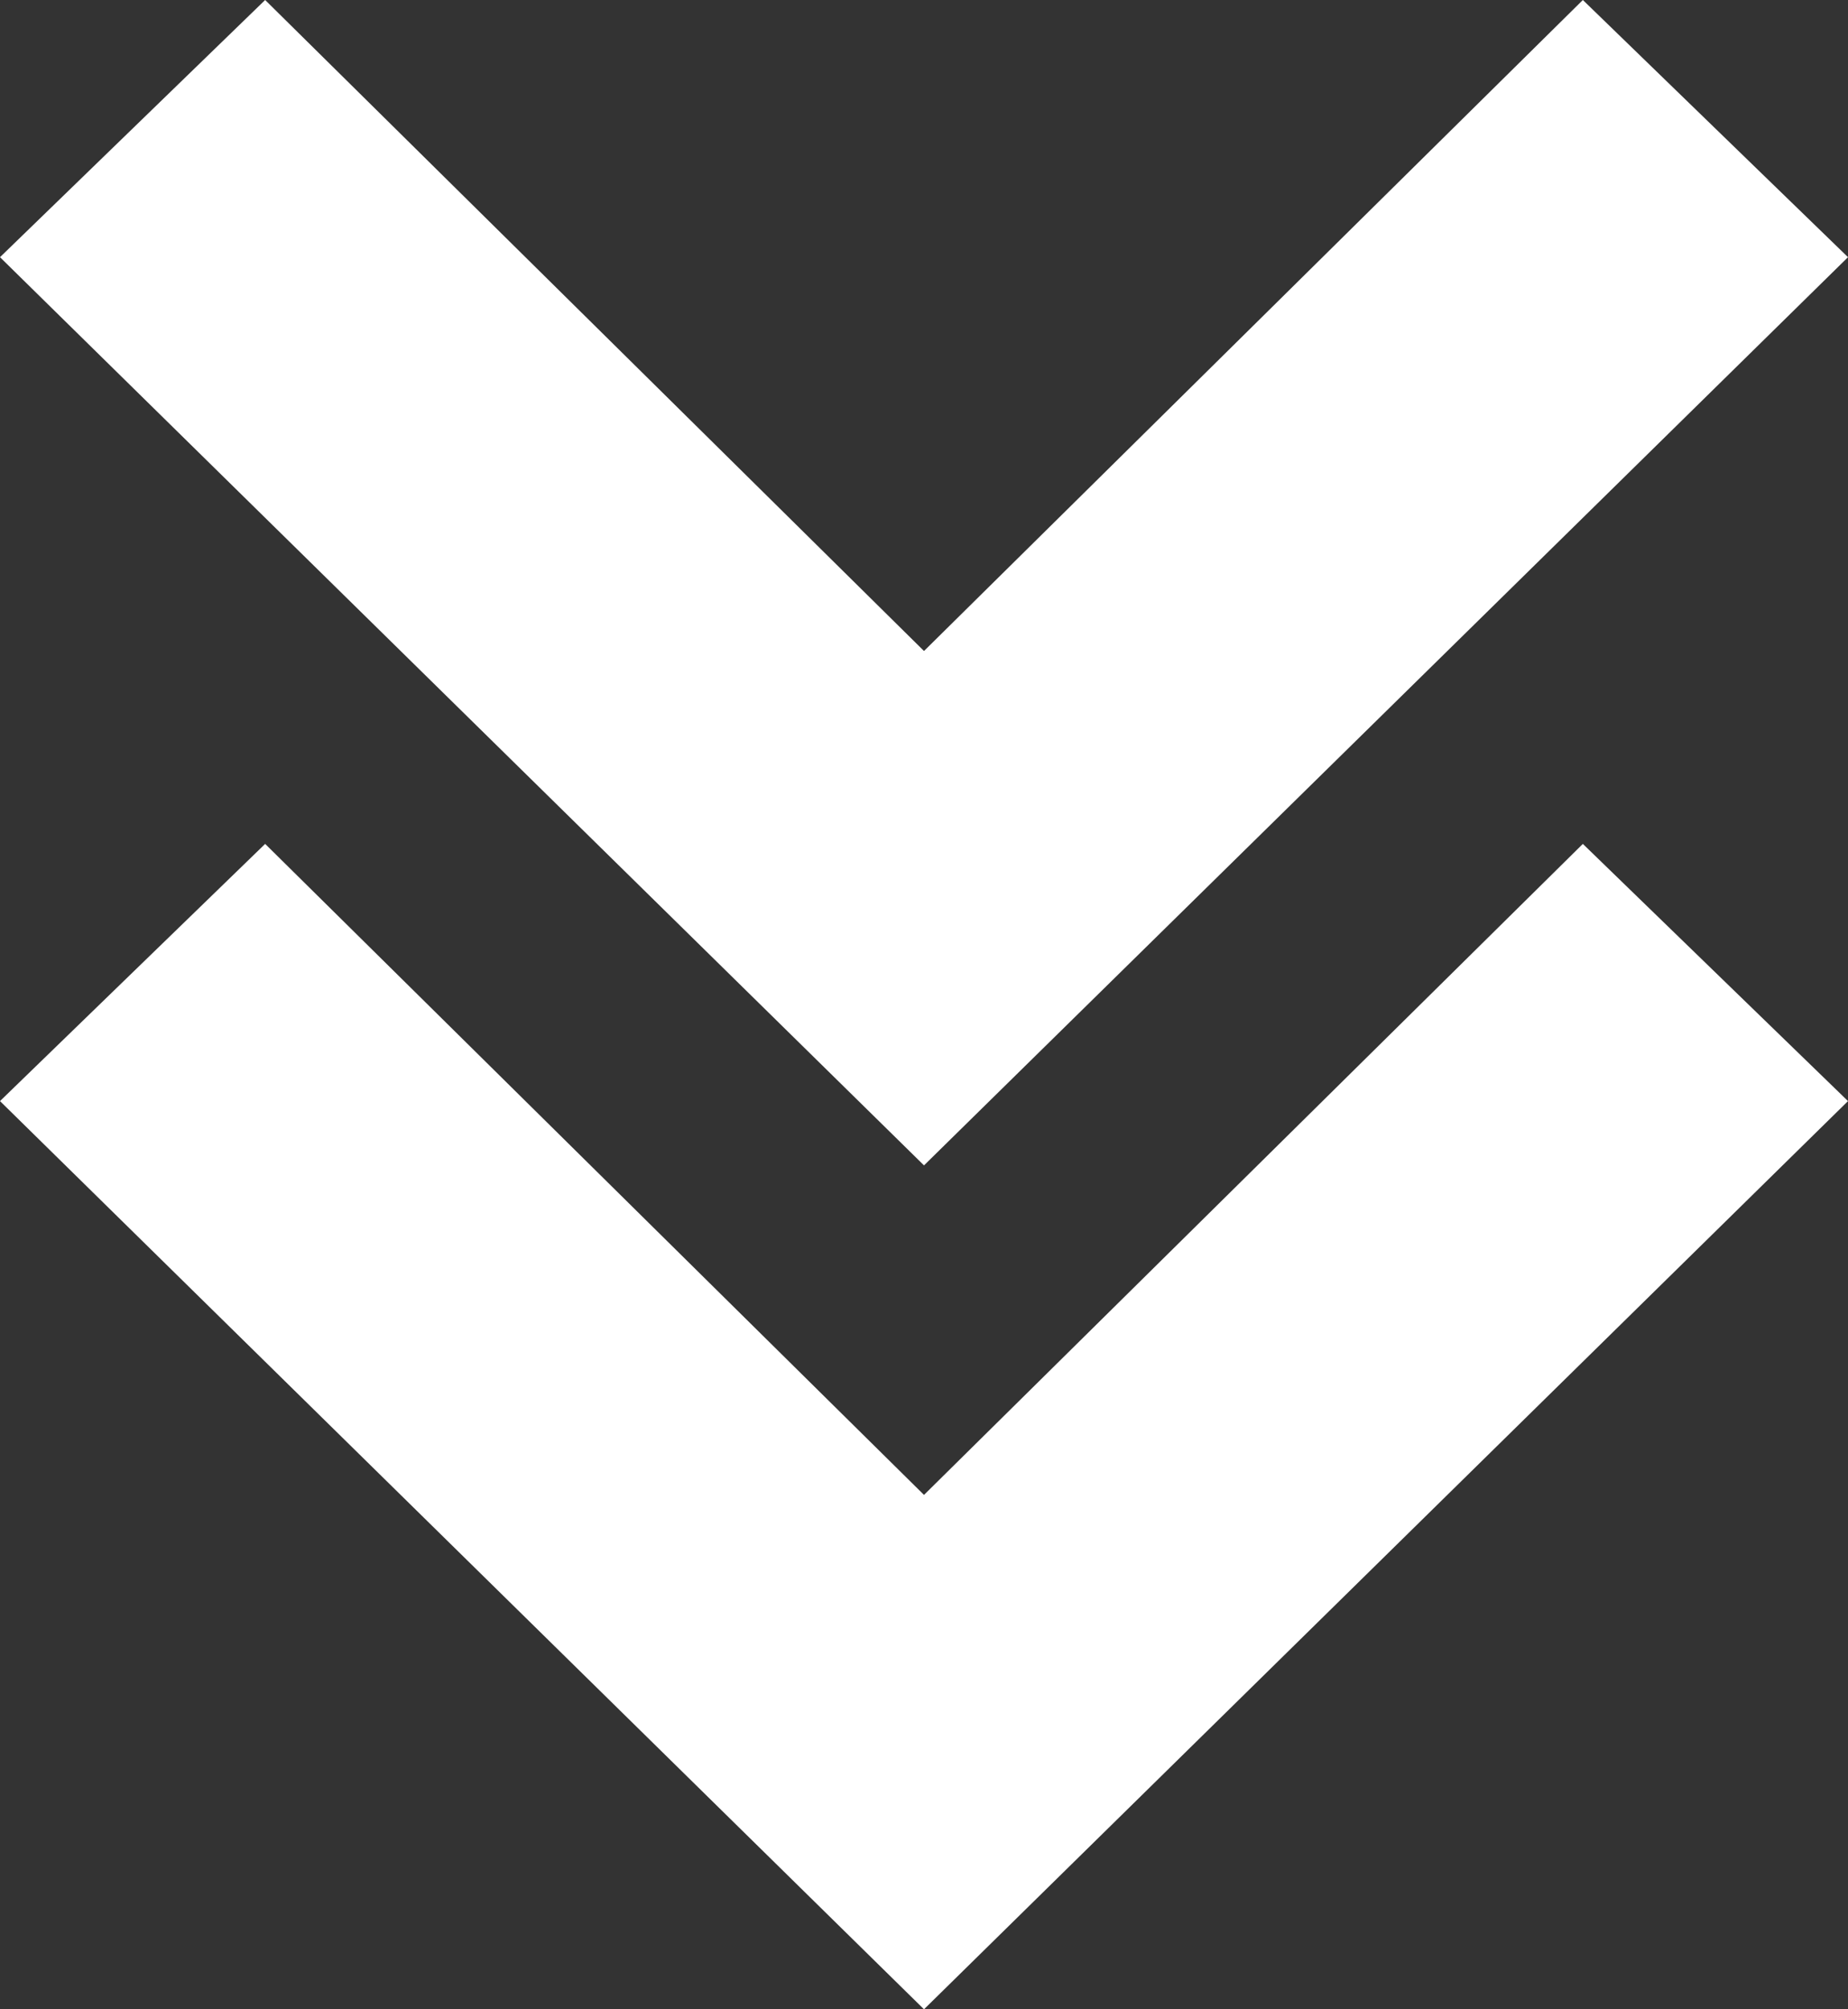
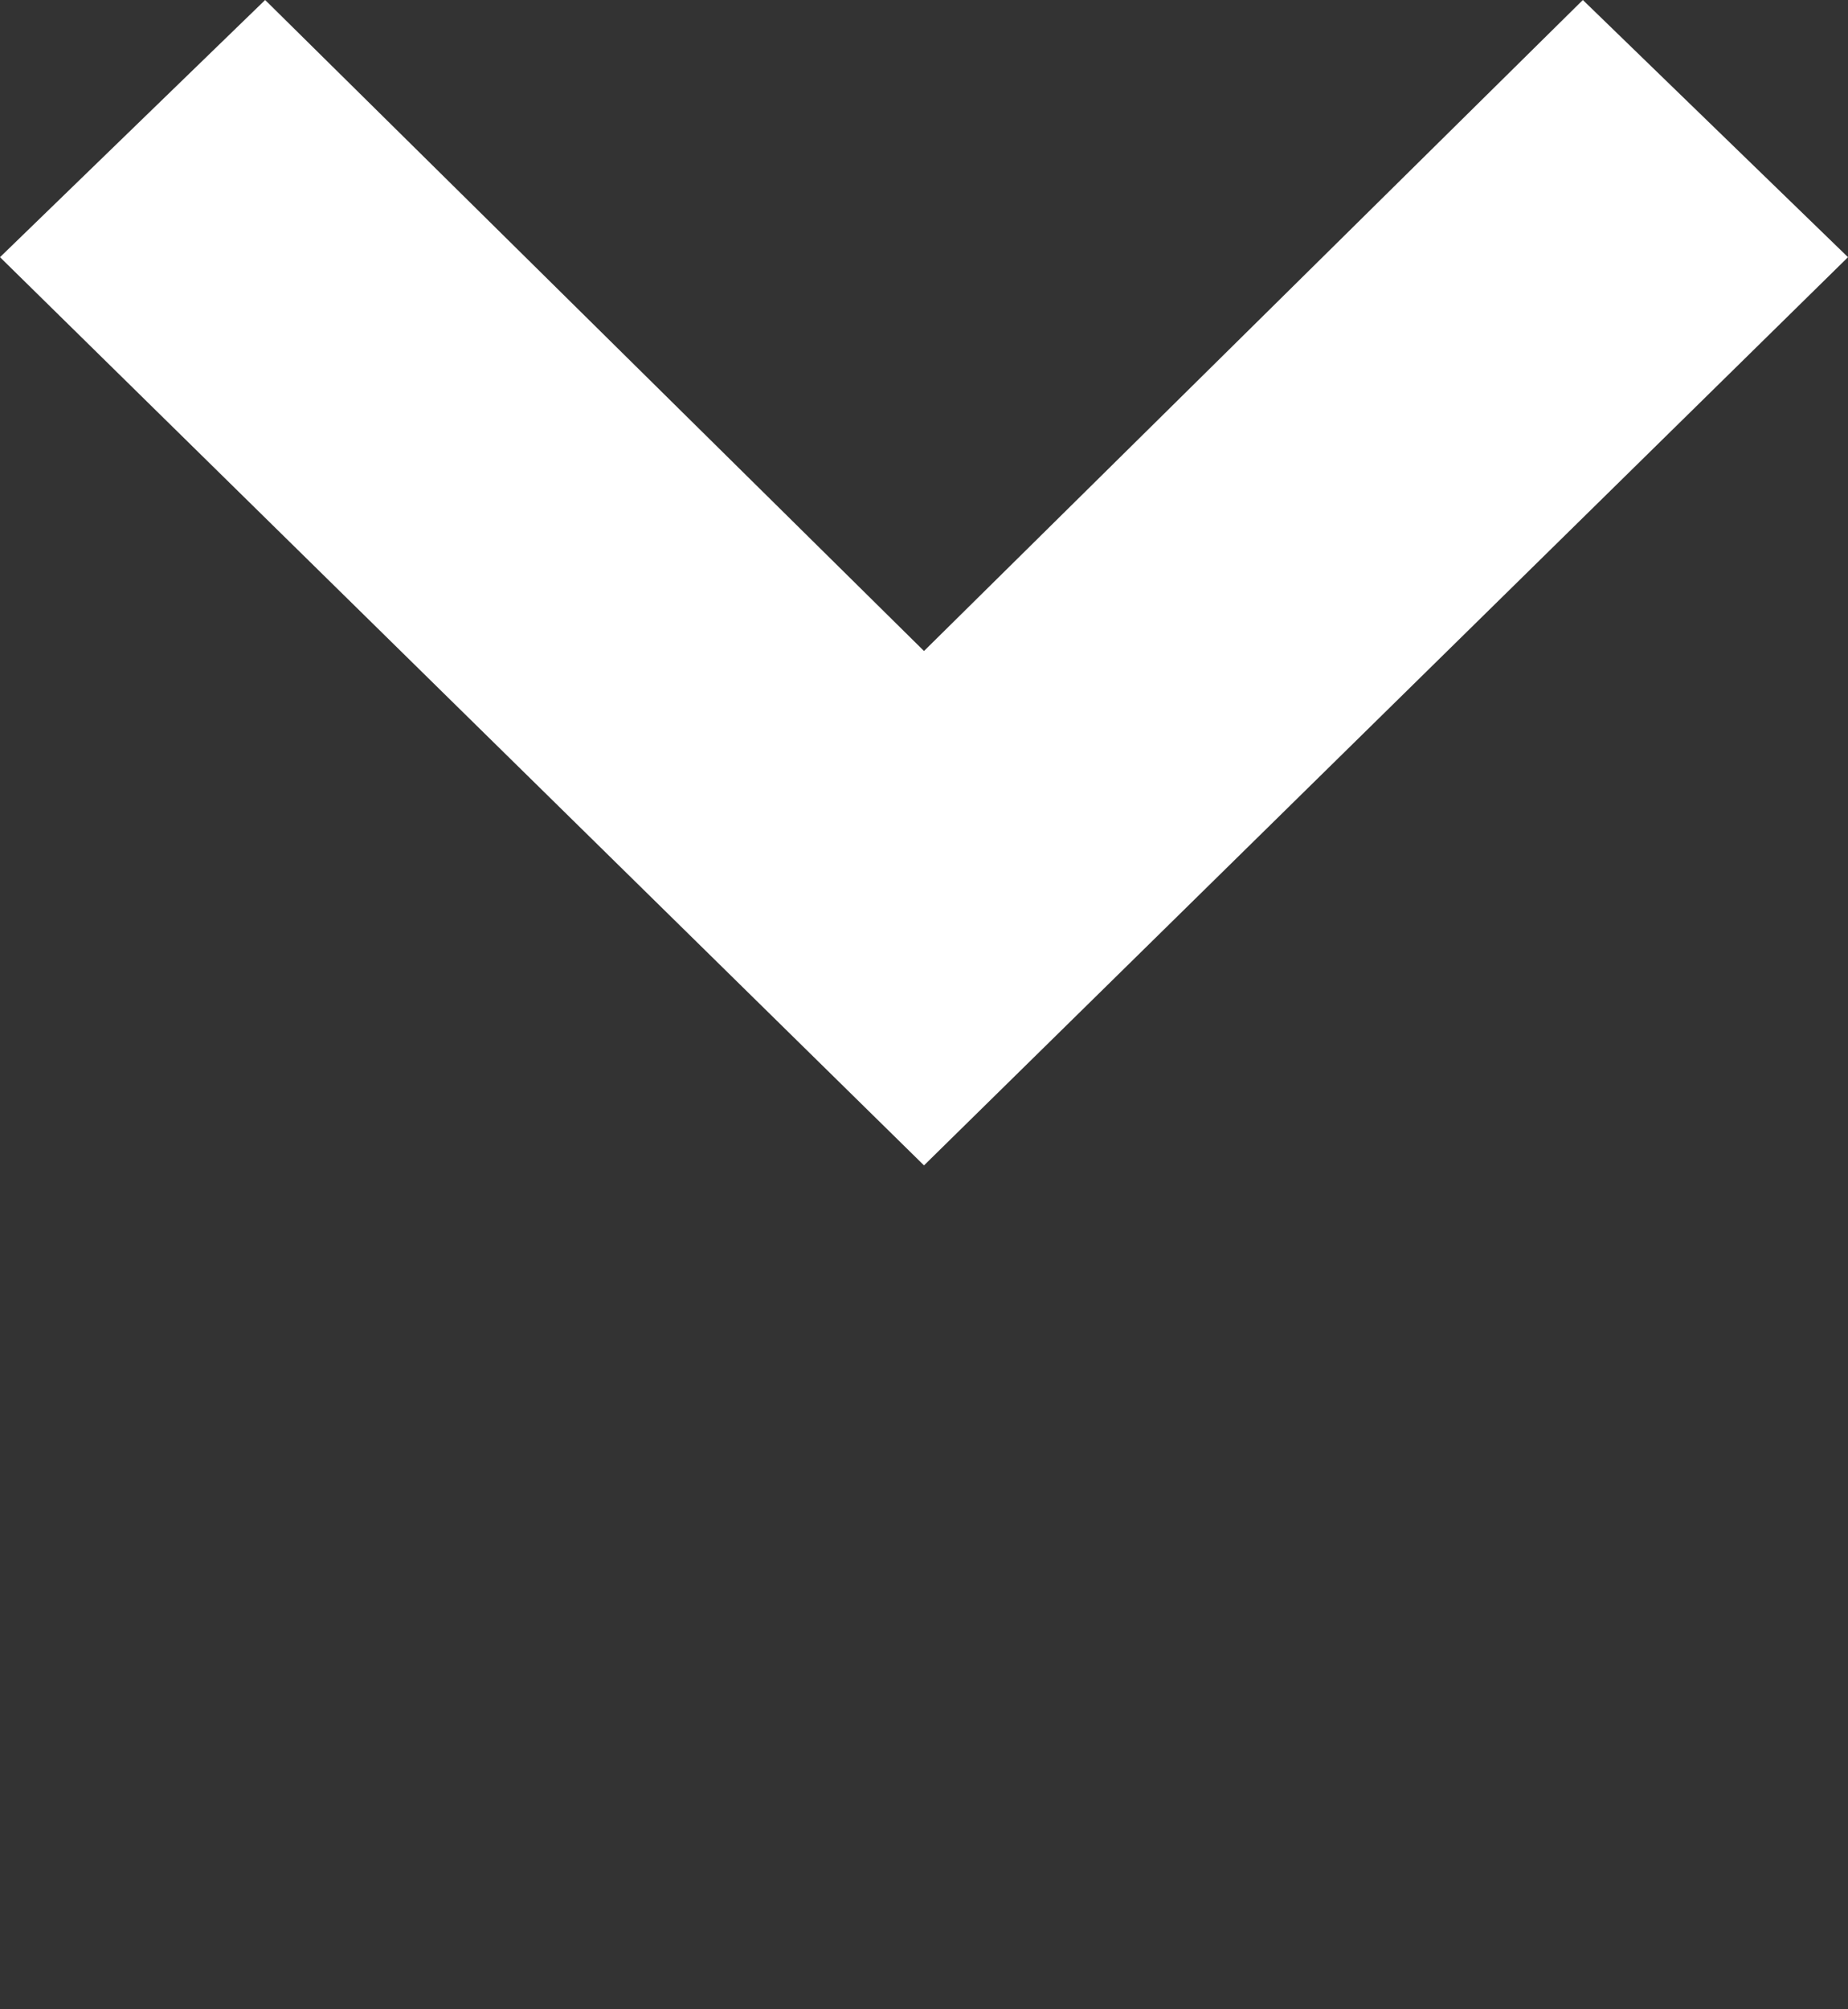
<svg xmlns="http://www.w3.org/2000/svg" version="1.1" id="Layer_1" x="0px" y="0px" viewBox="0 0 23 25" style="enable-background:new 0 0 23 25;" xml:space="preserve">
  <rect x="0" y="0" width="23" height="25" fill="#333333" stroke="none" />
  <style type="text/css">
	.st0{fill:#FFFFFF;}
</style>
  <g>
-     <path class="st0" d="M11.5,25L23,13.7l-3.3-3.2l-8.2,8.1l-8.2-8.1L0,13.7L11.5,25z M11.5,25" />
    <path class="st0" d="M23,3.2L19.7,0l-8.2,8.1L3.3,0L0,3.2l11.5,11.3L23,3.2z M23,3.2" />
  </g>
</svg>